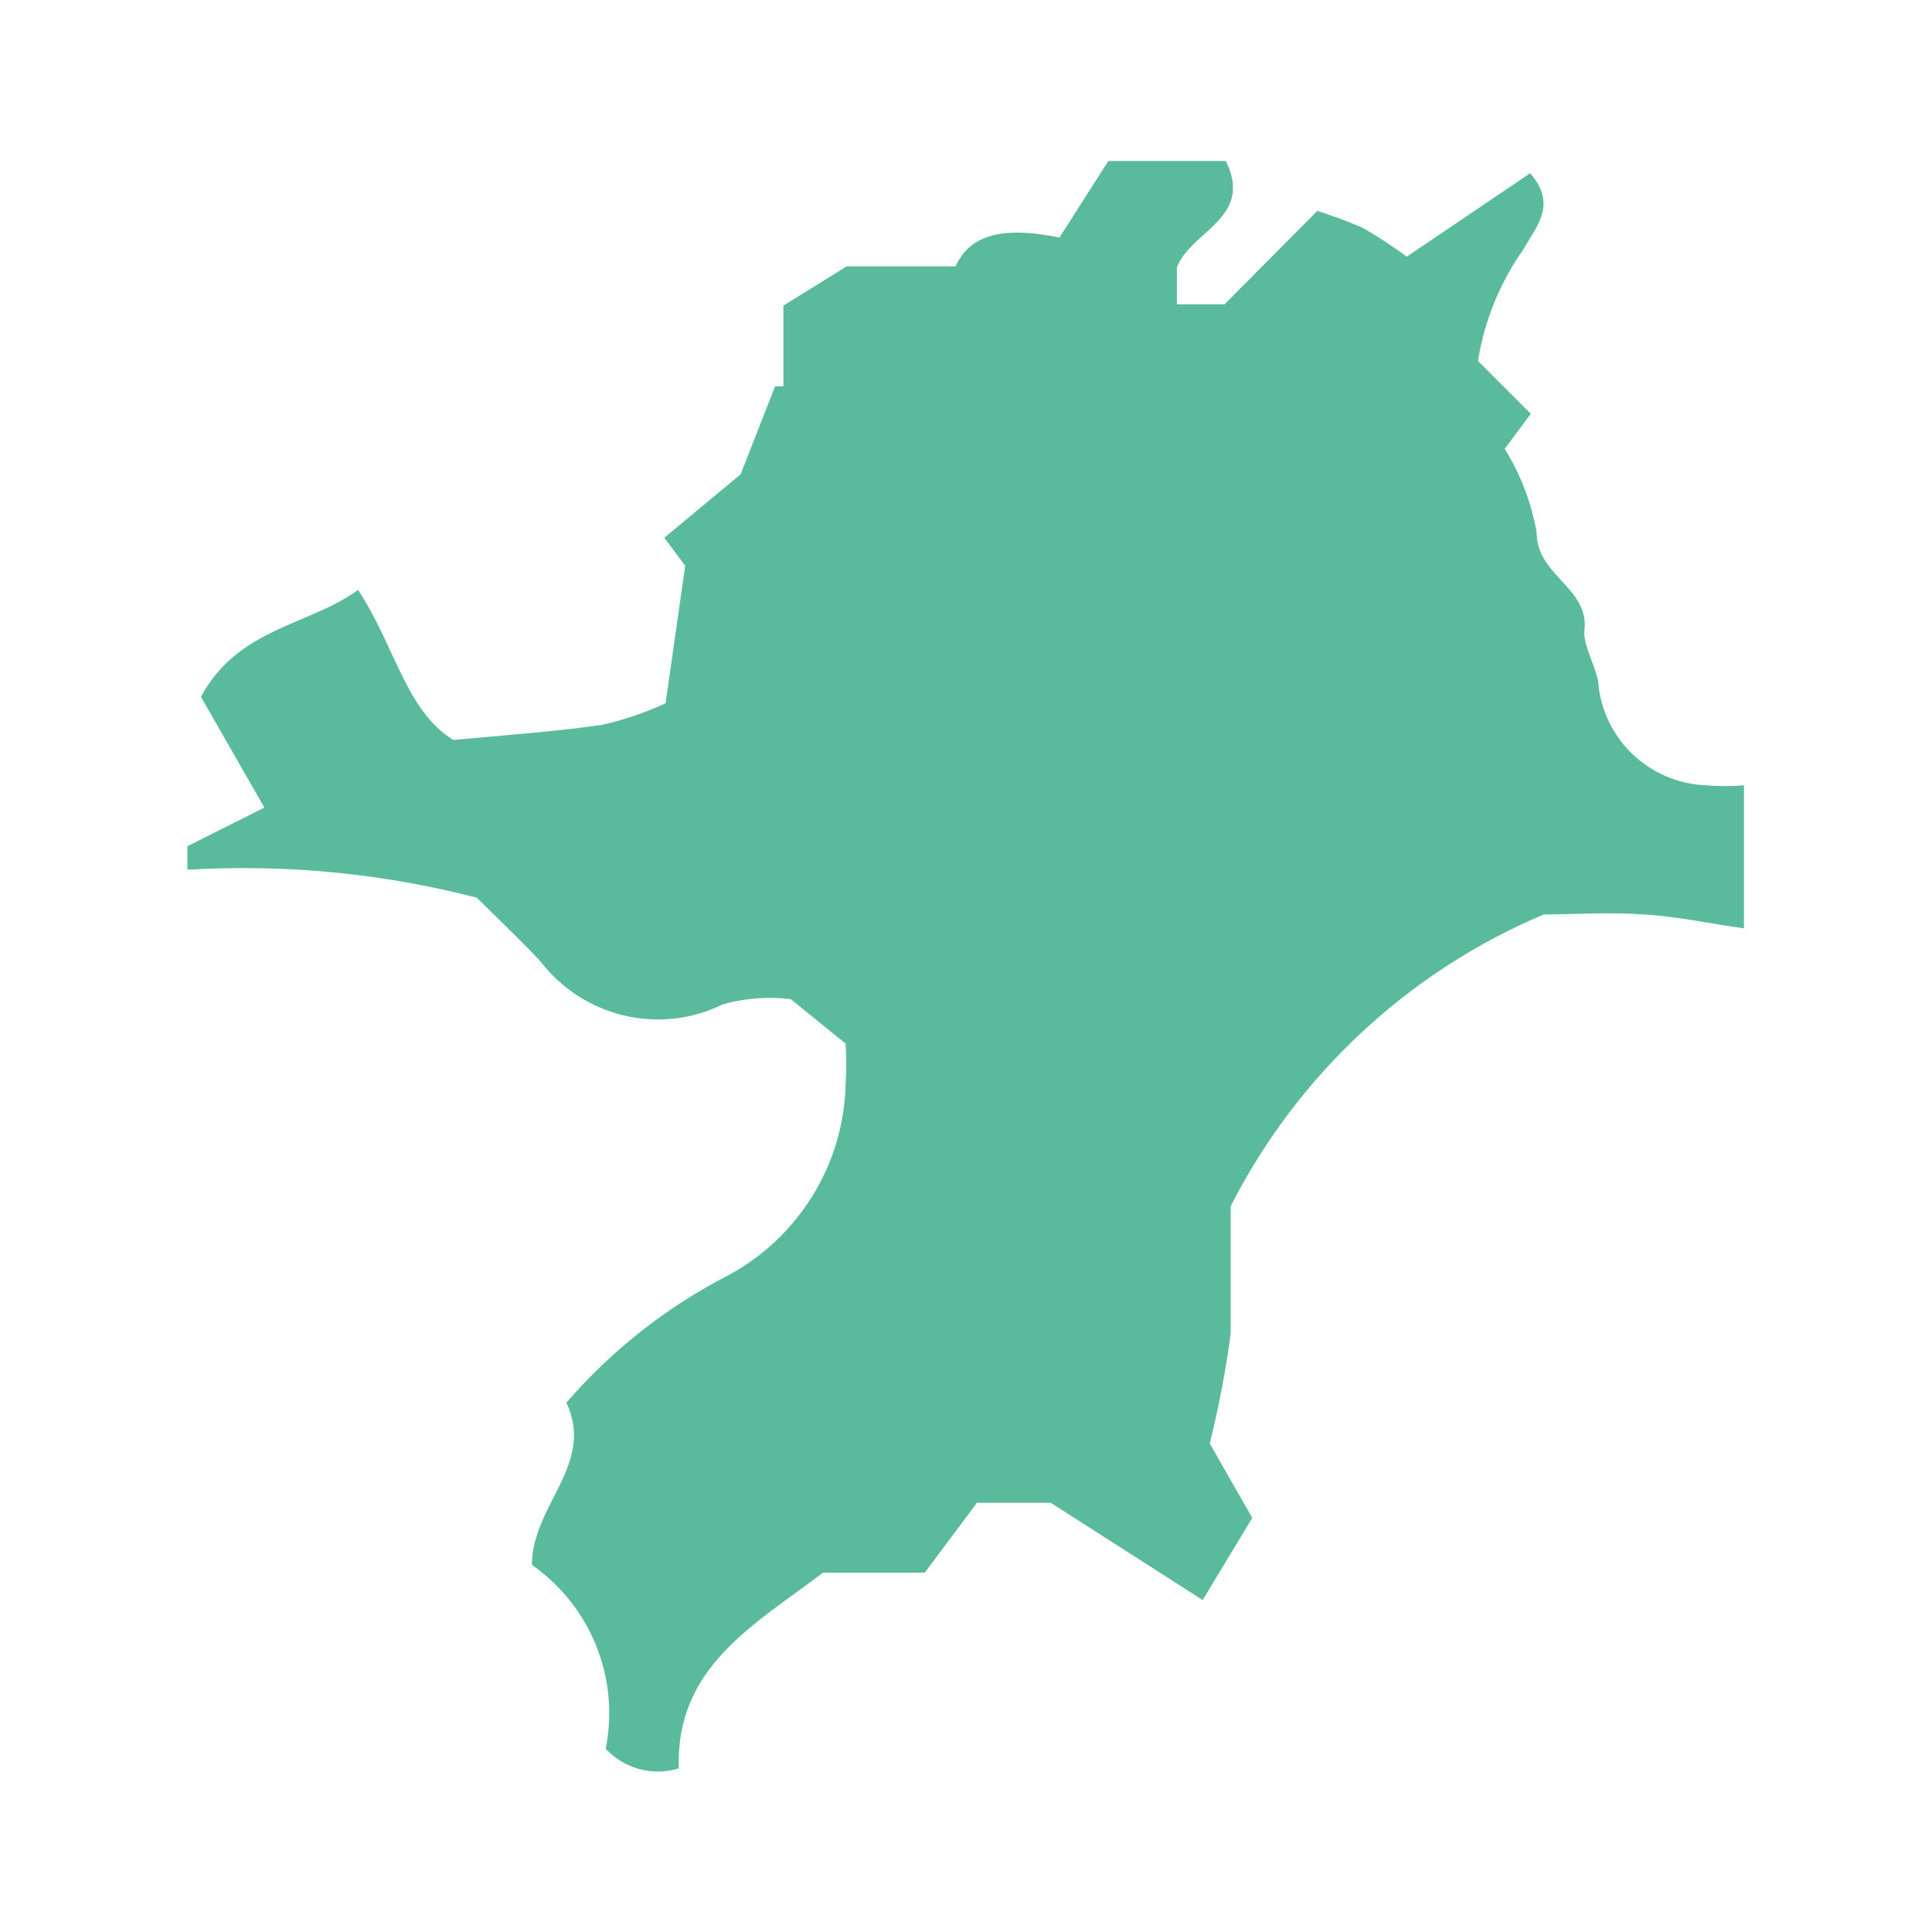
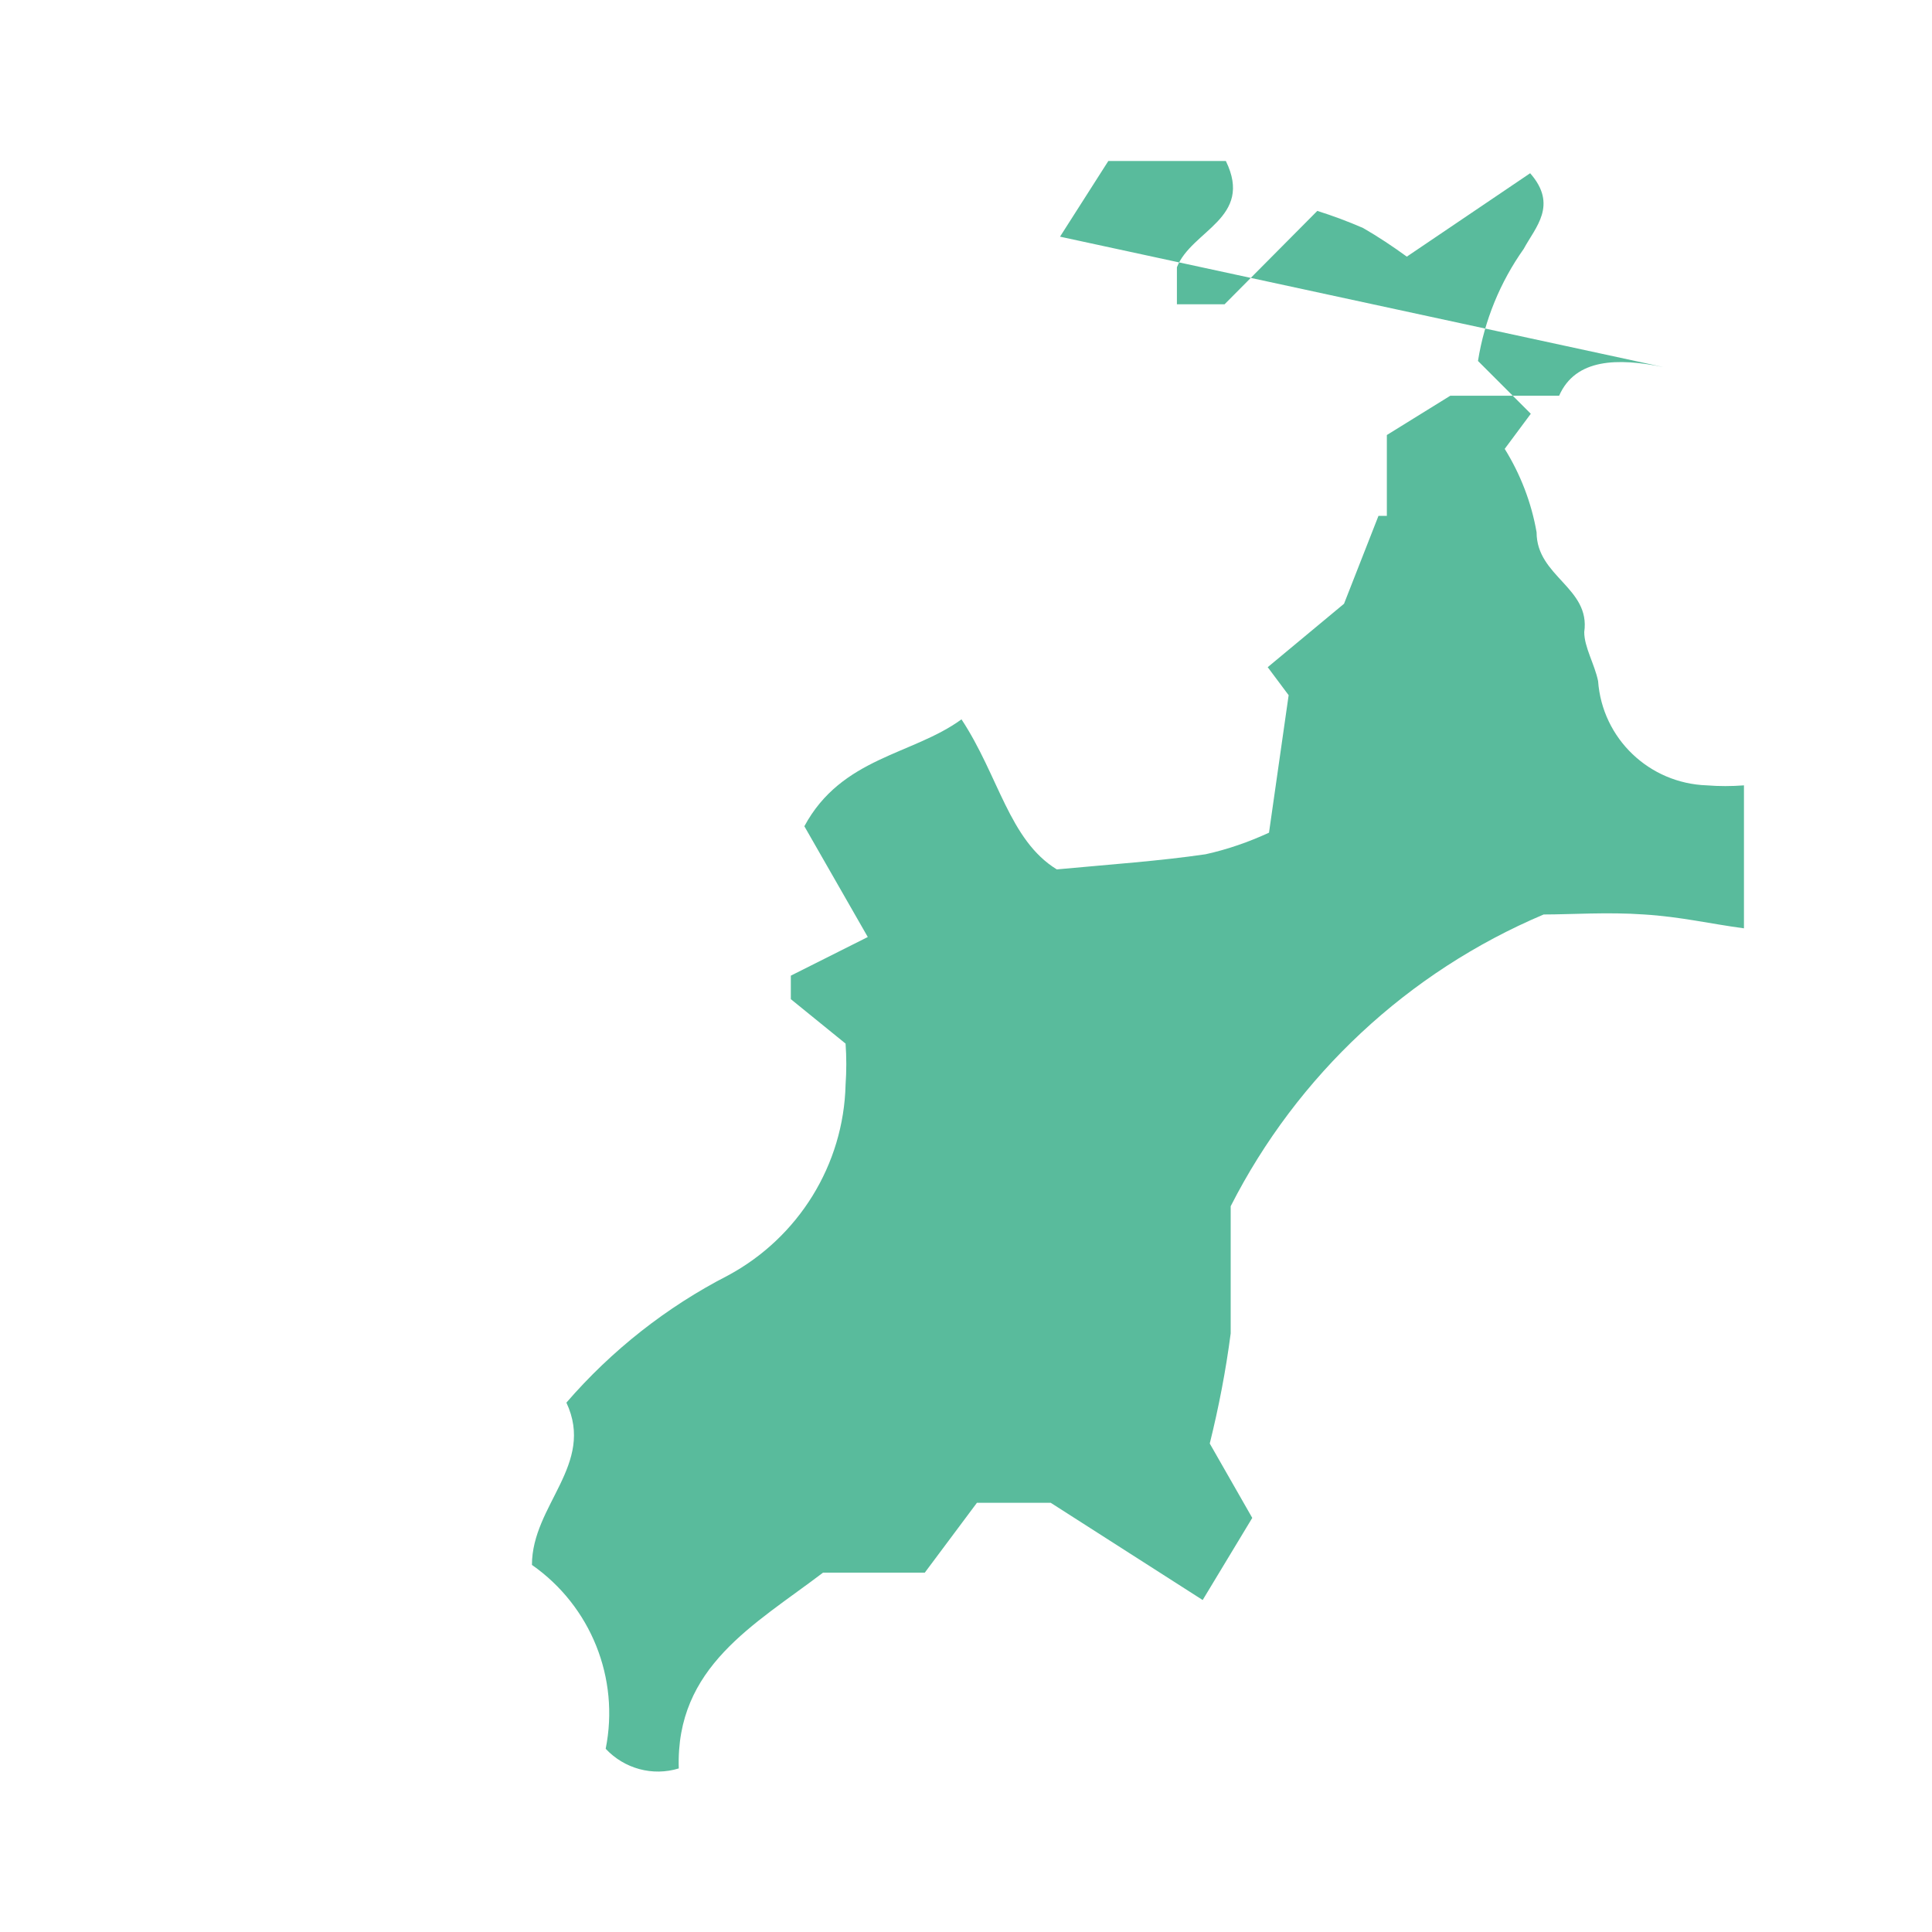
<svg xmlns="http://www.w3.org/2000/svg" id="_レイヤー_1" viewBox="0 0 60 60">
  <defs>
    <style>.cls-1{fill:#59bb9c;}</style>
  </defs>
-   <path id="_パス_2481" class="cls-1" d="M32.92,7.35l1.5-2.35h3.65c.87,1.78-1.07,2.15-1.52,3.3v1.15h1.48l2.88-2.9c.48,.15,.96,.33,1.42,.53,.47,.27,.92,.57,1.36,.89l3.83-2.59c.87,.99,.16,1.68-.2,2.35-.73,1.03-1.22,2.22-1.42,3.48l1.64,1.64-.81,1.09c.49,.79,.83,1.67,.99,2.59,0,1.38,1.68,1.72,1.48,3.1,0,.47,.32,.99,.43,1.52,.13,1.79,1.59,3.18,3.38,3.24,.38,.03,.76,.03,1.15,0v4.44c-1.05-.14-1.97-.36-3.1-.43-1.13-.08-2.27,0-3.12,0-4.21,1.78-7.65,4.99-9.72,9.06v3.95c-.15,1.15-.37,2.29-.65,3.42l1.32,2.31-1.54,2.55-4.72-3.02h-2.29l-1.62,2.17h-3.16c-2.13,1.62-4.58,2.92-4.48,6.08-.81,.25-1.69,.01-2.27-.61,.44-2.19-.46-4.43-2.29-5.71,0-1.86,1.97-3.12,1.07-5.04,1.4-1.62,3.11-2.97,5.02-3.95,2.19-1.18,3.59-3.44,3.65-5.92,.03-.43,.03-.86,0-1.28l-1.7-1.38c-.71-.09-1.43-.03-2.11,.16-1.97,.97-4.34,.4-5.67-1.34-.65-.69-1.34-1.34-1.97-1.97-2.93-.76-5.96-1.05-8.99-.87v-.73l2.39-1.2-1.97-3.44c1.16-2.15,3.36-2.21,4.88-3.32,1.16,1.76,1.48,3.75,2.96,4.66,1.72-.16,3.18-.26,4.62-.47,.68-.15,1.34-.38,1.97-.67l.61-4.27-.65-.87,2.37-1.97,1.07-2.73h.26v-2.51l1.97-1.22h3.38c.51-1.16,1.82-1.18,3.24-.89Z" />
+   <path id="_パス_2481" class="cls-1" d="M32.92,7.35l1.5-2.35h3.65c.87,1.78-1.07,2.15-1.52,3.3v1.15h1.48l2.88-2.9c.48,.15,.96,.33,1.42,.53,.47,.27,.92,.57,1.36,.89l3.83-2.59c.87,.99,.16,1.68-.2,2.35-.73,1.03-1.22,2.22-1.42,3.48l1.64,1.64-.81,1.09c.49,.79,.83,1.67,.99,2.59,0,1.38,1.68,1.72,1.48,3.1,0,.47,.32,.99,.43,1.52,.13,1.79,1.59,3.18,3.38,3.24,.38,.03,.76,.03,1.15,0v4.44c-1.05-.14-1.97-.36-3.1-.43-1.13-.08-2.27,0-3.12,0-4.21,1.78-7.65,4.99-9.72,9.06v3.95c-.15,1.15-.37,2.29-.65,3.42l1.32,2.31-1.54,2.55-4.72-3.02h-2.29l-1.62,2.17h-3.16c-2.13,1.62-4.58,2.92-4.48,6.08-.81,.25-1.69,.01-2.27-.61,.44-2.19-.46-4.43-2.29-5.71,0-1.86,1.97-3.12,1.07-5.04,1.4-1.62,3.11-2.97,5.02-3.95,2.19-1.18,3.59-3.44,3.65-5.92,.03-.43,.03-.86,0-1.28l-1.7-1.38v-.73l2.39-1.2-1.97-3.44c1.16-2.15,3.36-2.21,4.88-3.32,1.16,1.76,1.48,3.75,2.96,4.66,1.72-.16,3.18-.26,4.62-.47,.68-.15,1.34-.38,1.97-.67l.61-4.27-.65-.87,2.37-1.97,1.07-2.73h.26v-2.51l1.97-1.22h3.38c.51-1.16,1.82-1.18,3.24-.89Z" />
</svg>